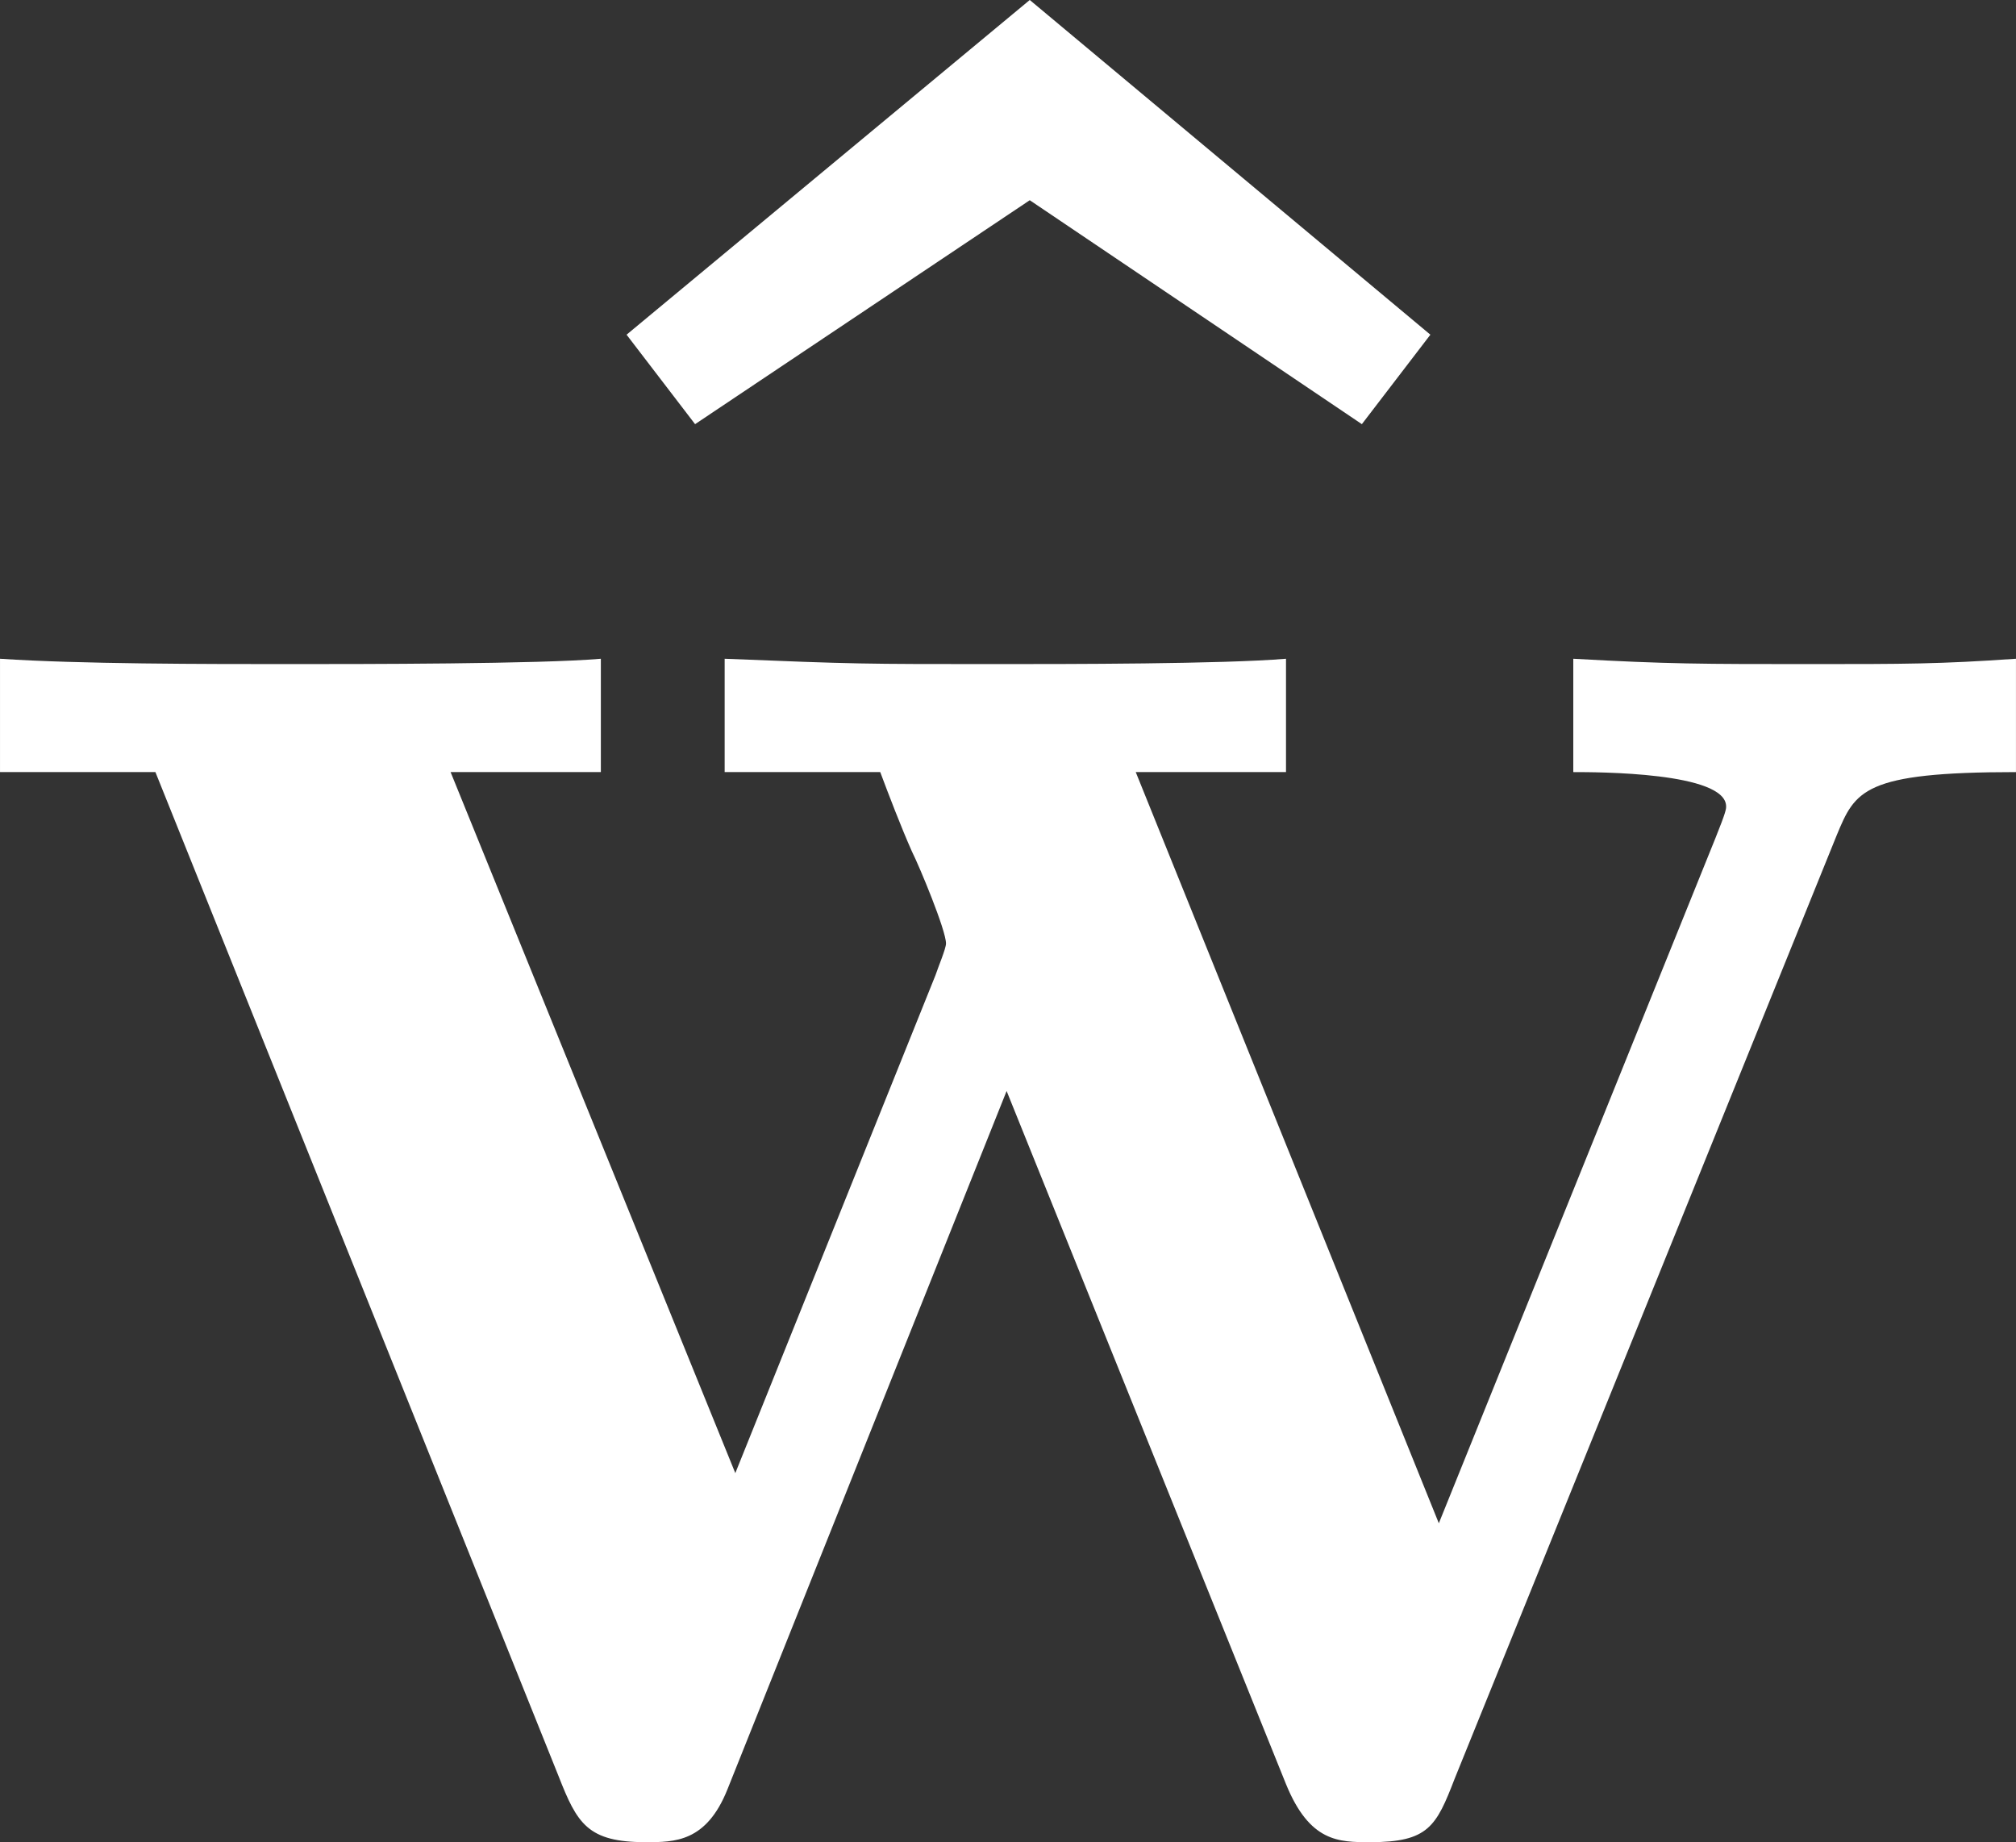
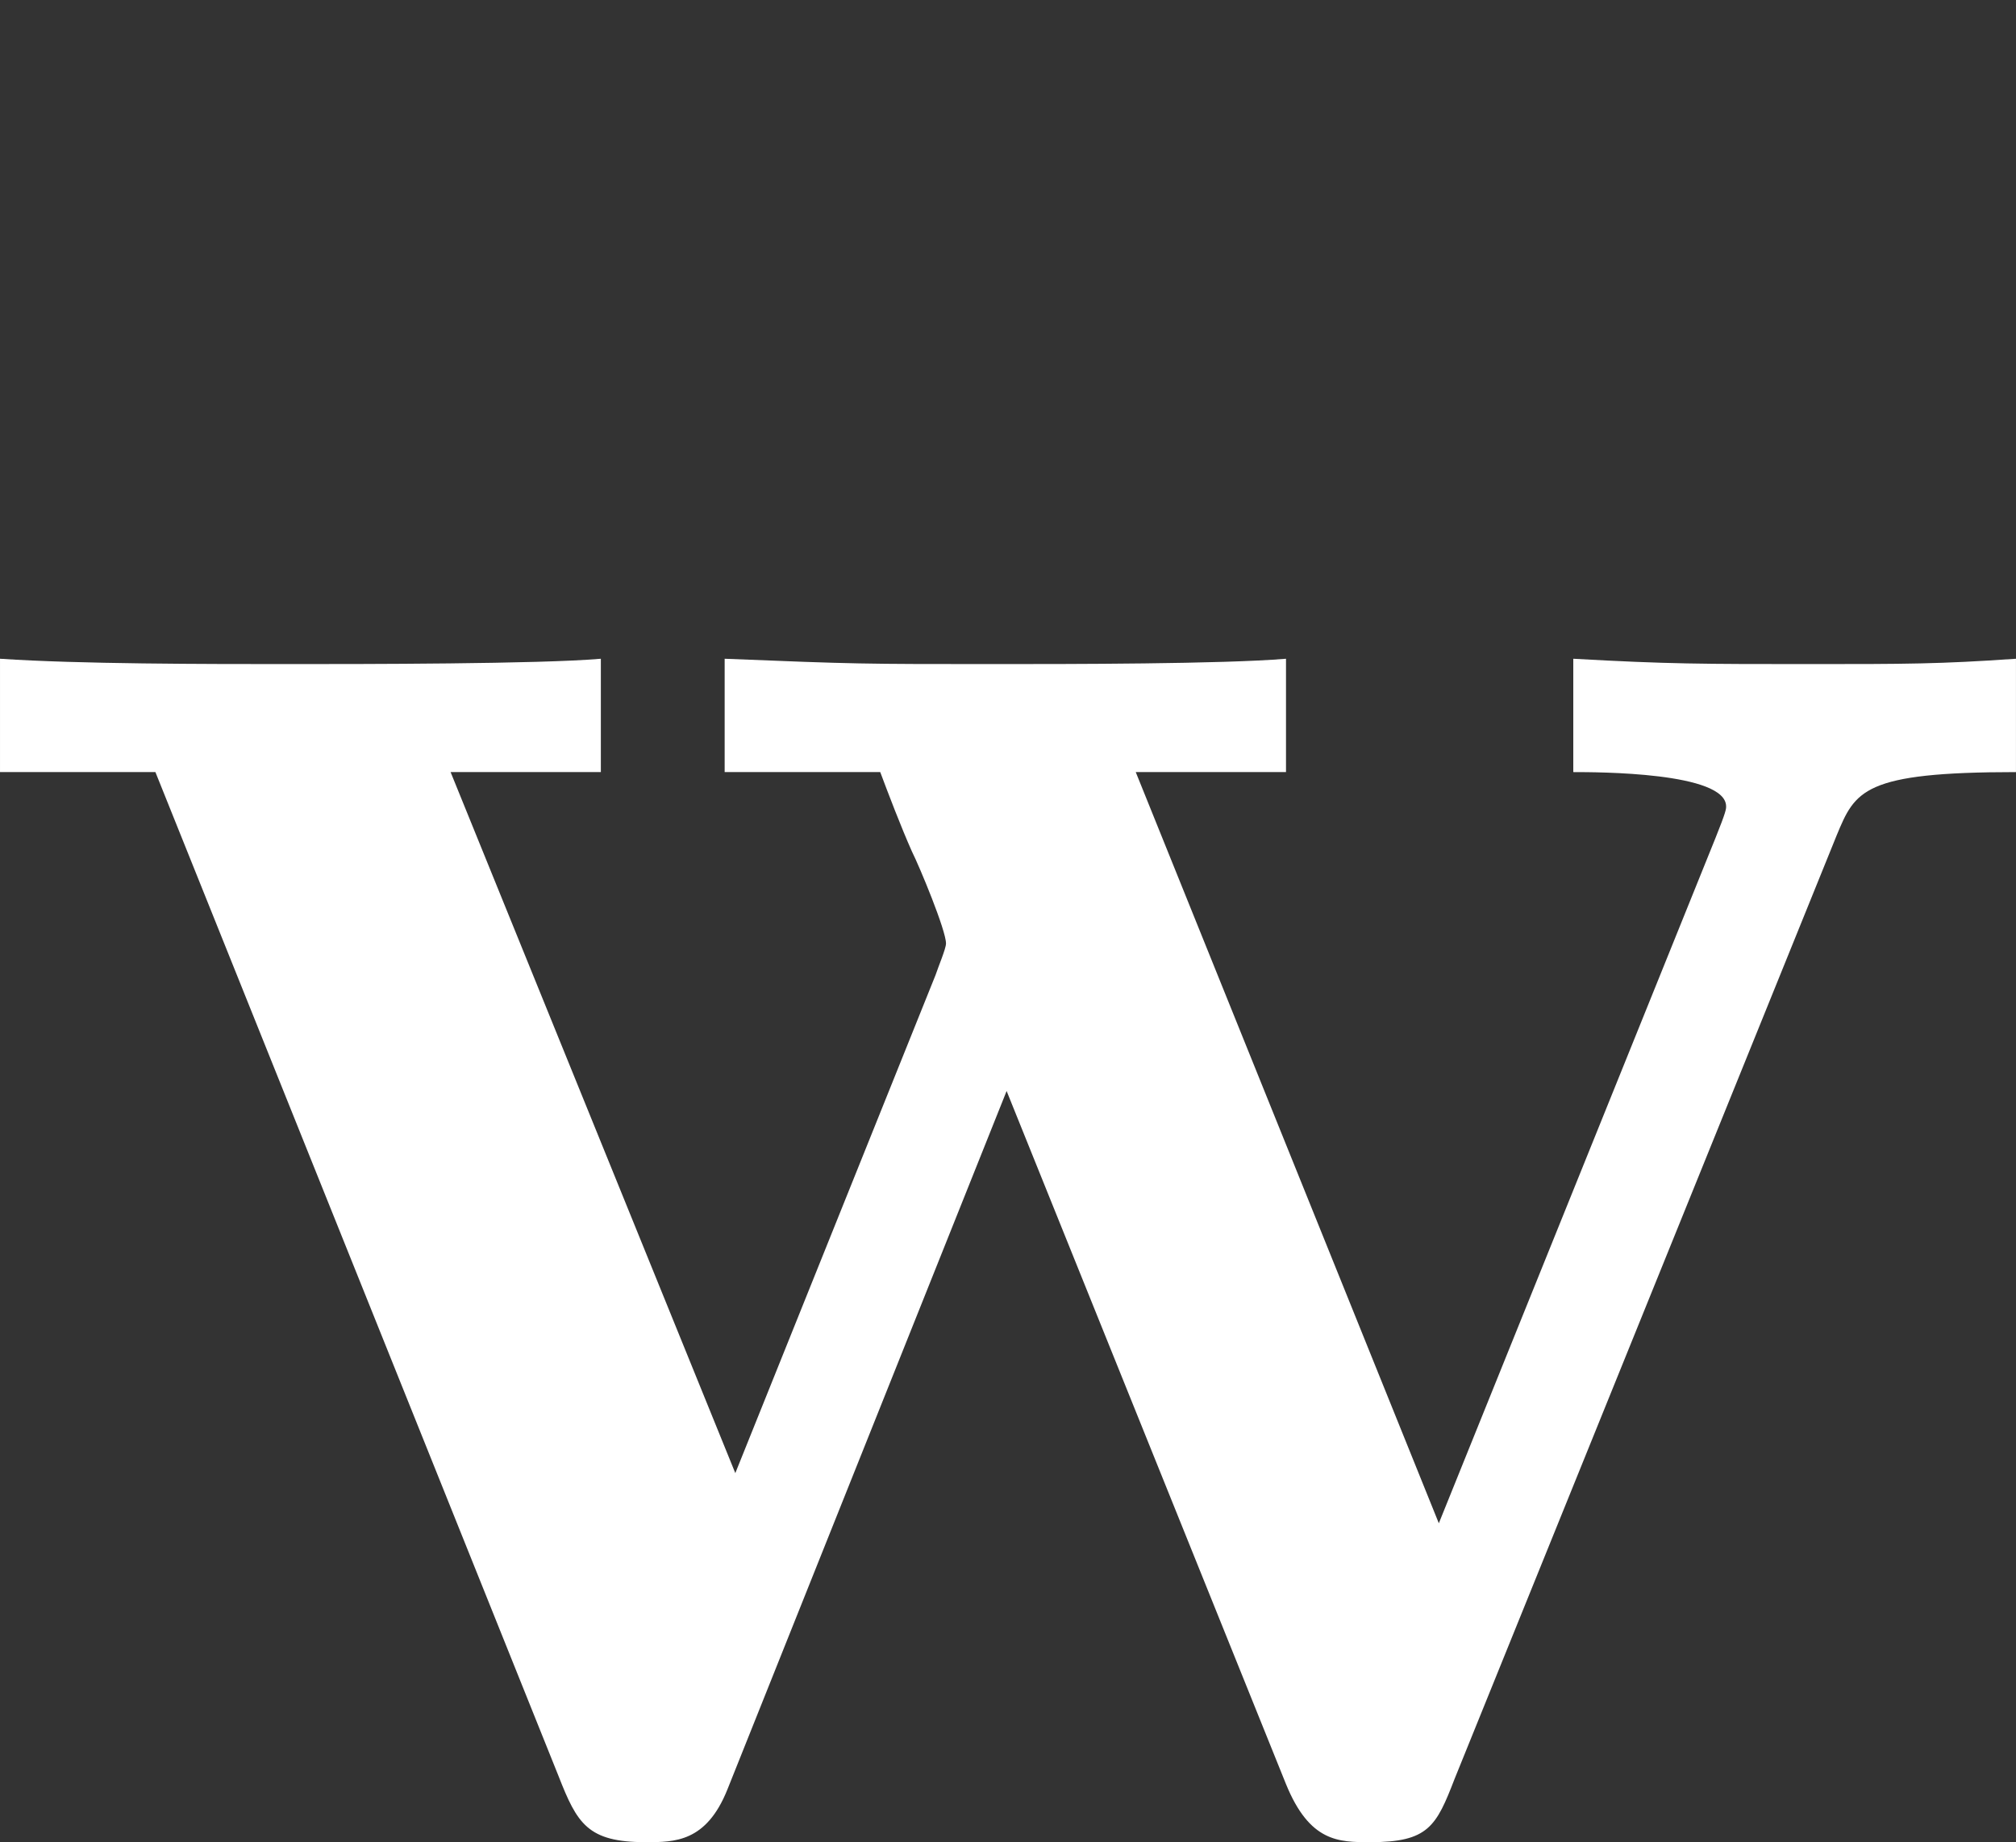
<svg xmlns="http://www.w3.org/2000/svg" xmlns:xlink="http://www.w3.org/1999/xlink" version="1.1" width="12.402pt" height="11.332pt" viewBox="-.964 -.312 12.402 11.332">
  <rect x="-.964" y="-.312" width="12.402" height="11.332" fill="#333333" stroke="none" />
  <defs>
-     <path id="g0-94" d="M4.031-9.956L1.836-8.134L2.209-7.647L4.031-8.866L5.839-7.647L6.212-8.134L4.031-9.956Z" />
    <path id="g0-119" d="M10.329-5.409C10.43-5.652 10.473-5.753 11.305-5.753V-6.37C10.889-6.341 10.702-6.341 10.186-6.341C9.598-6.341 9.411-6.341 8.895-6.37V-5.753C9.024-5.753 9.727-5.753 9.727-5.566C9.727-5.552 9.727-5.538 9.669-5.394L8.163-1.664L6.513-5.753H7.331V-6.37C6.987-6.341 6.14-6.341 5.753-6.341C5.021-6.341 4.992-6.341 4.275-6.37V-5.753H5.122C5.165-5.638 5.236-5.452 5.294-5.322C5.337-5.236 5.48-4.892 5.48-4.82C5.48-4.792 5.437-4.691 5.423-4.648L4.333-1.937L2.783-5.753H3.601V-6.37C3.271-6.341 2.295-6.341 1.908-6.341C1.449-6.341 .76-6.341 .33-6.37V-5.753H1.176L3.371-.287C3.472-.029 3.529 .072 3.845 .072C4.003 .072 4.175 .072 4.29-.215L5.81-4.017L7.331-.244C7.46 .072 7.618 .072 7.79 .072C8.106 .072 8.149-.014 8.249-.273L10.329-5.409Z" />
  </defs>
  <g id="page1" transform="matrix(1.13 0 0 1.13 -258.057 -83.627)">
    <g fill="#fff">
      <use x="229.091" y="83.686" xlink:href="#g0-94" />
      <use x="227.186" y="83.686" xlink:href="#g0-119" />
    </g>
  </g>
</svg>